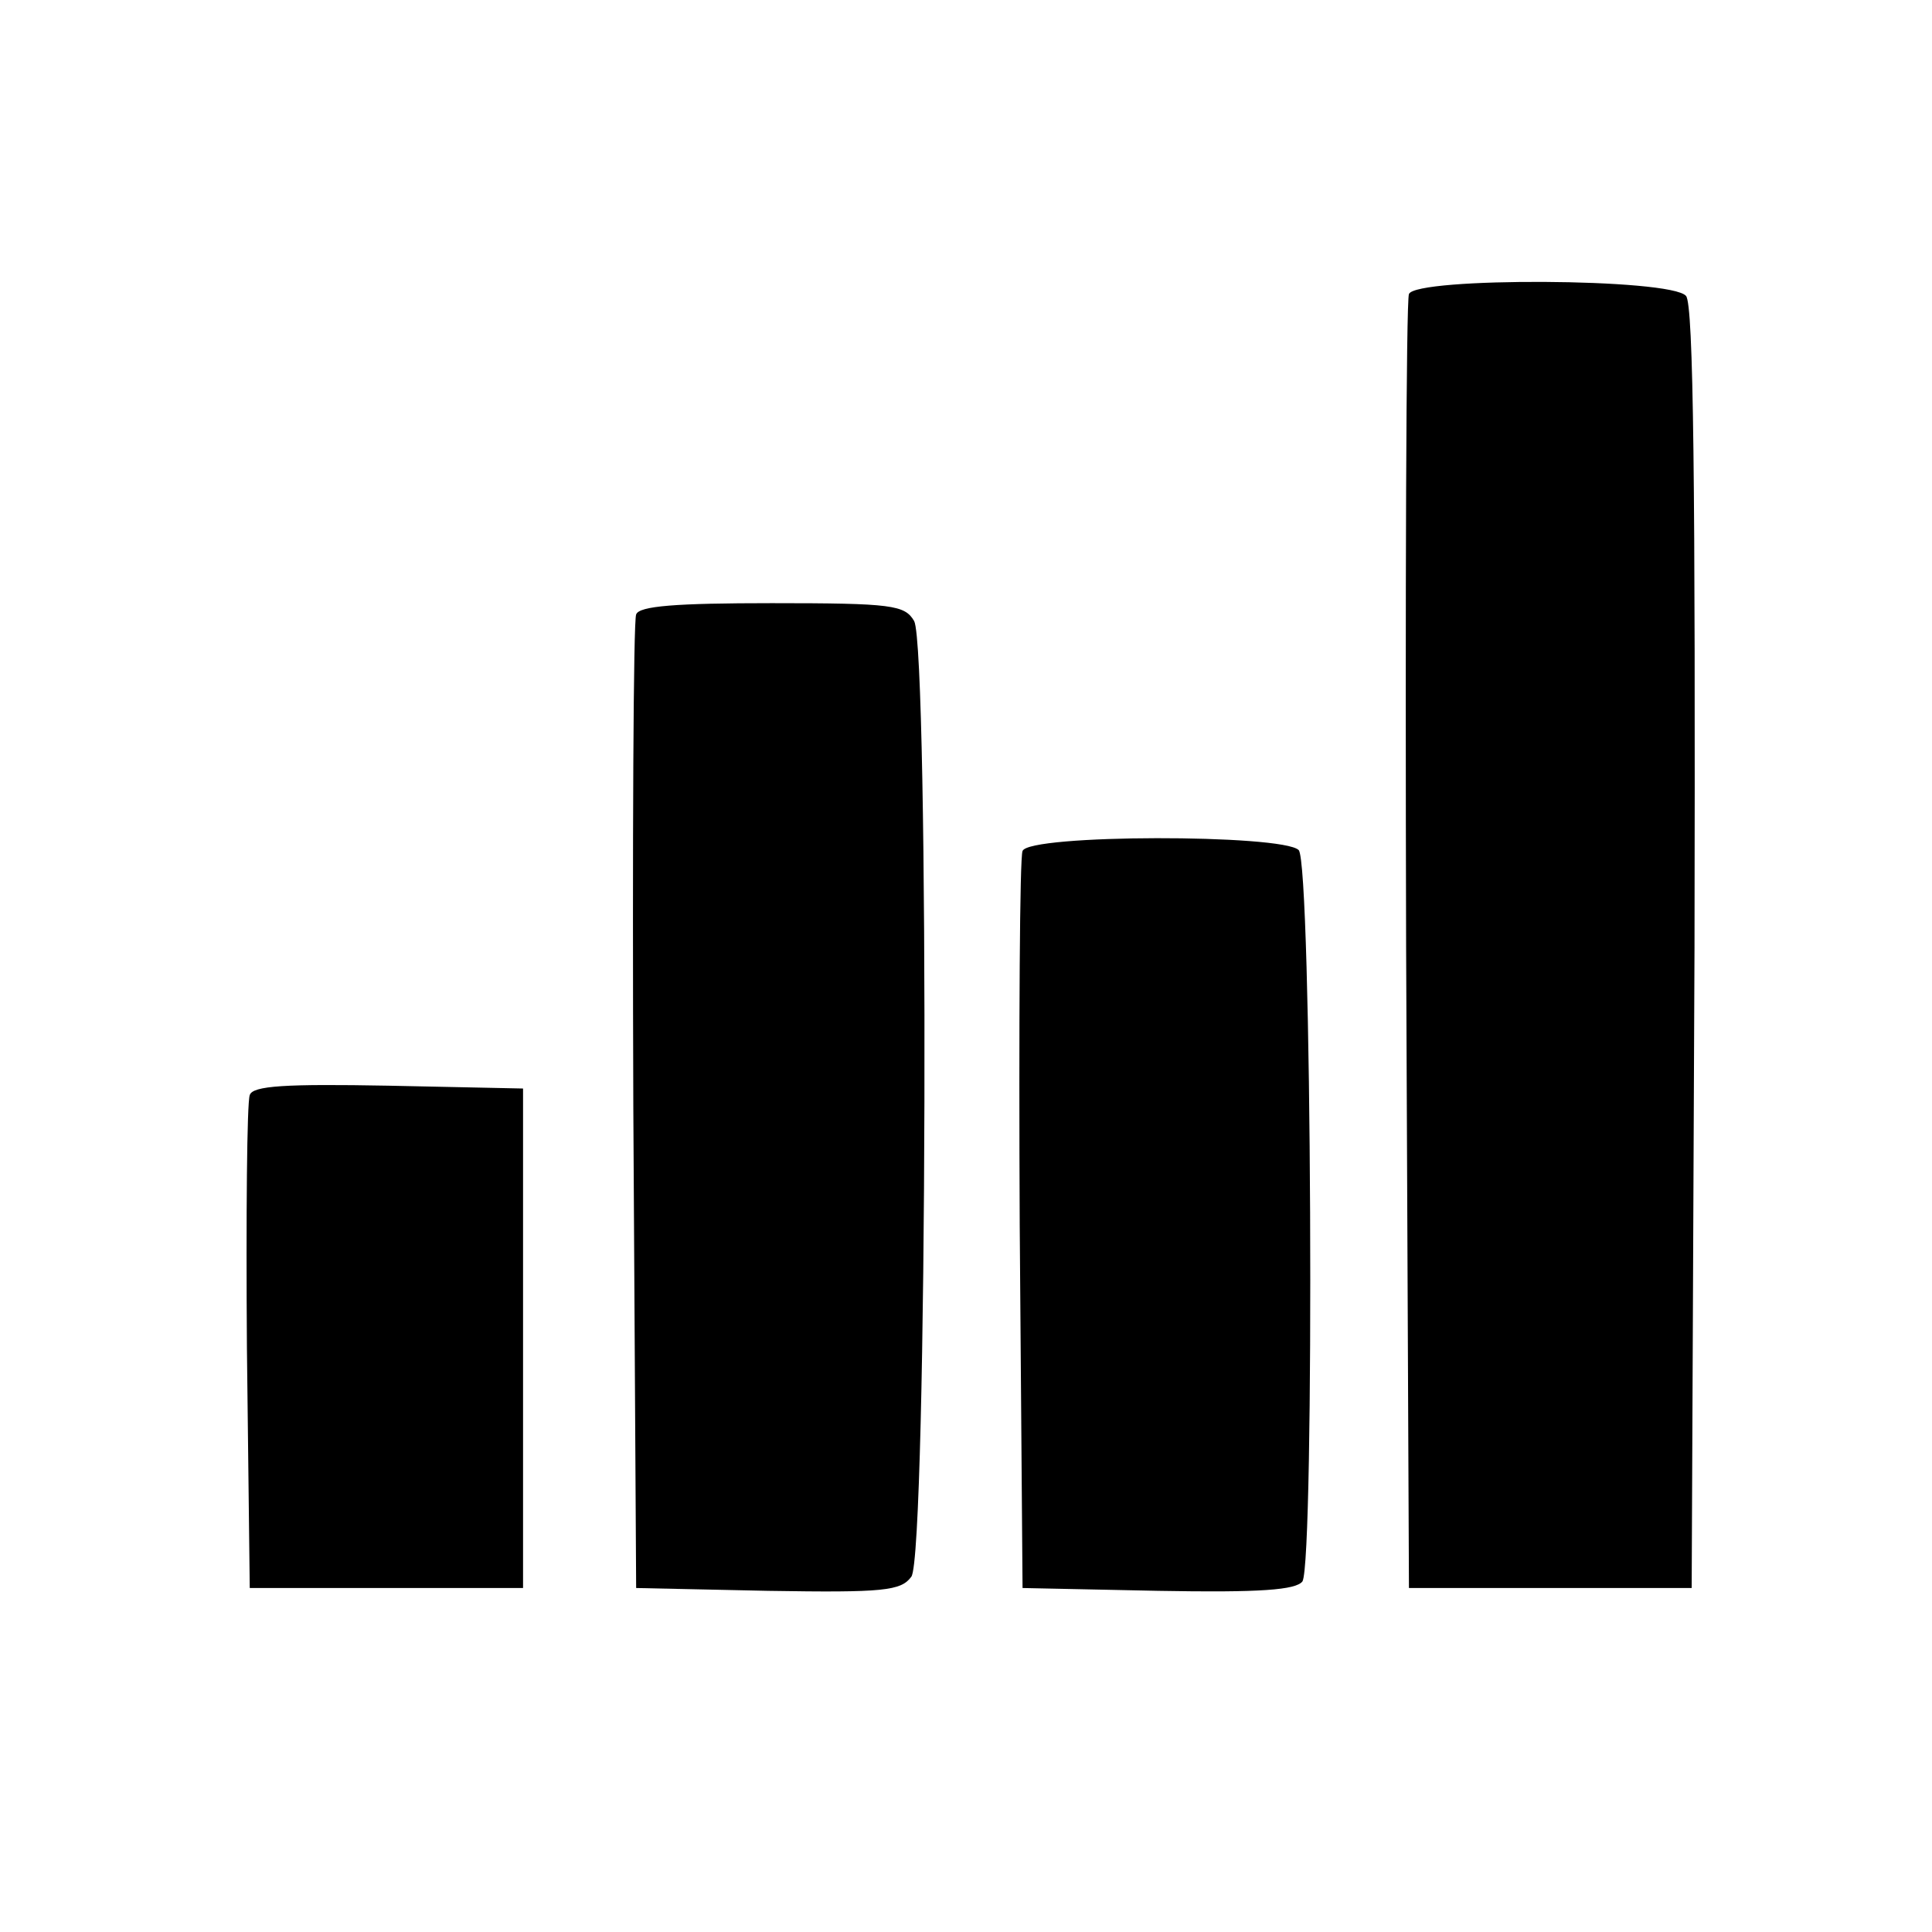
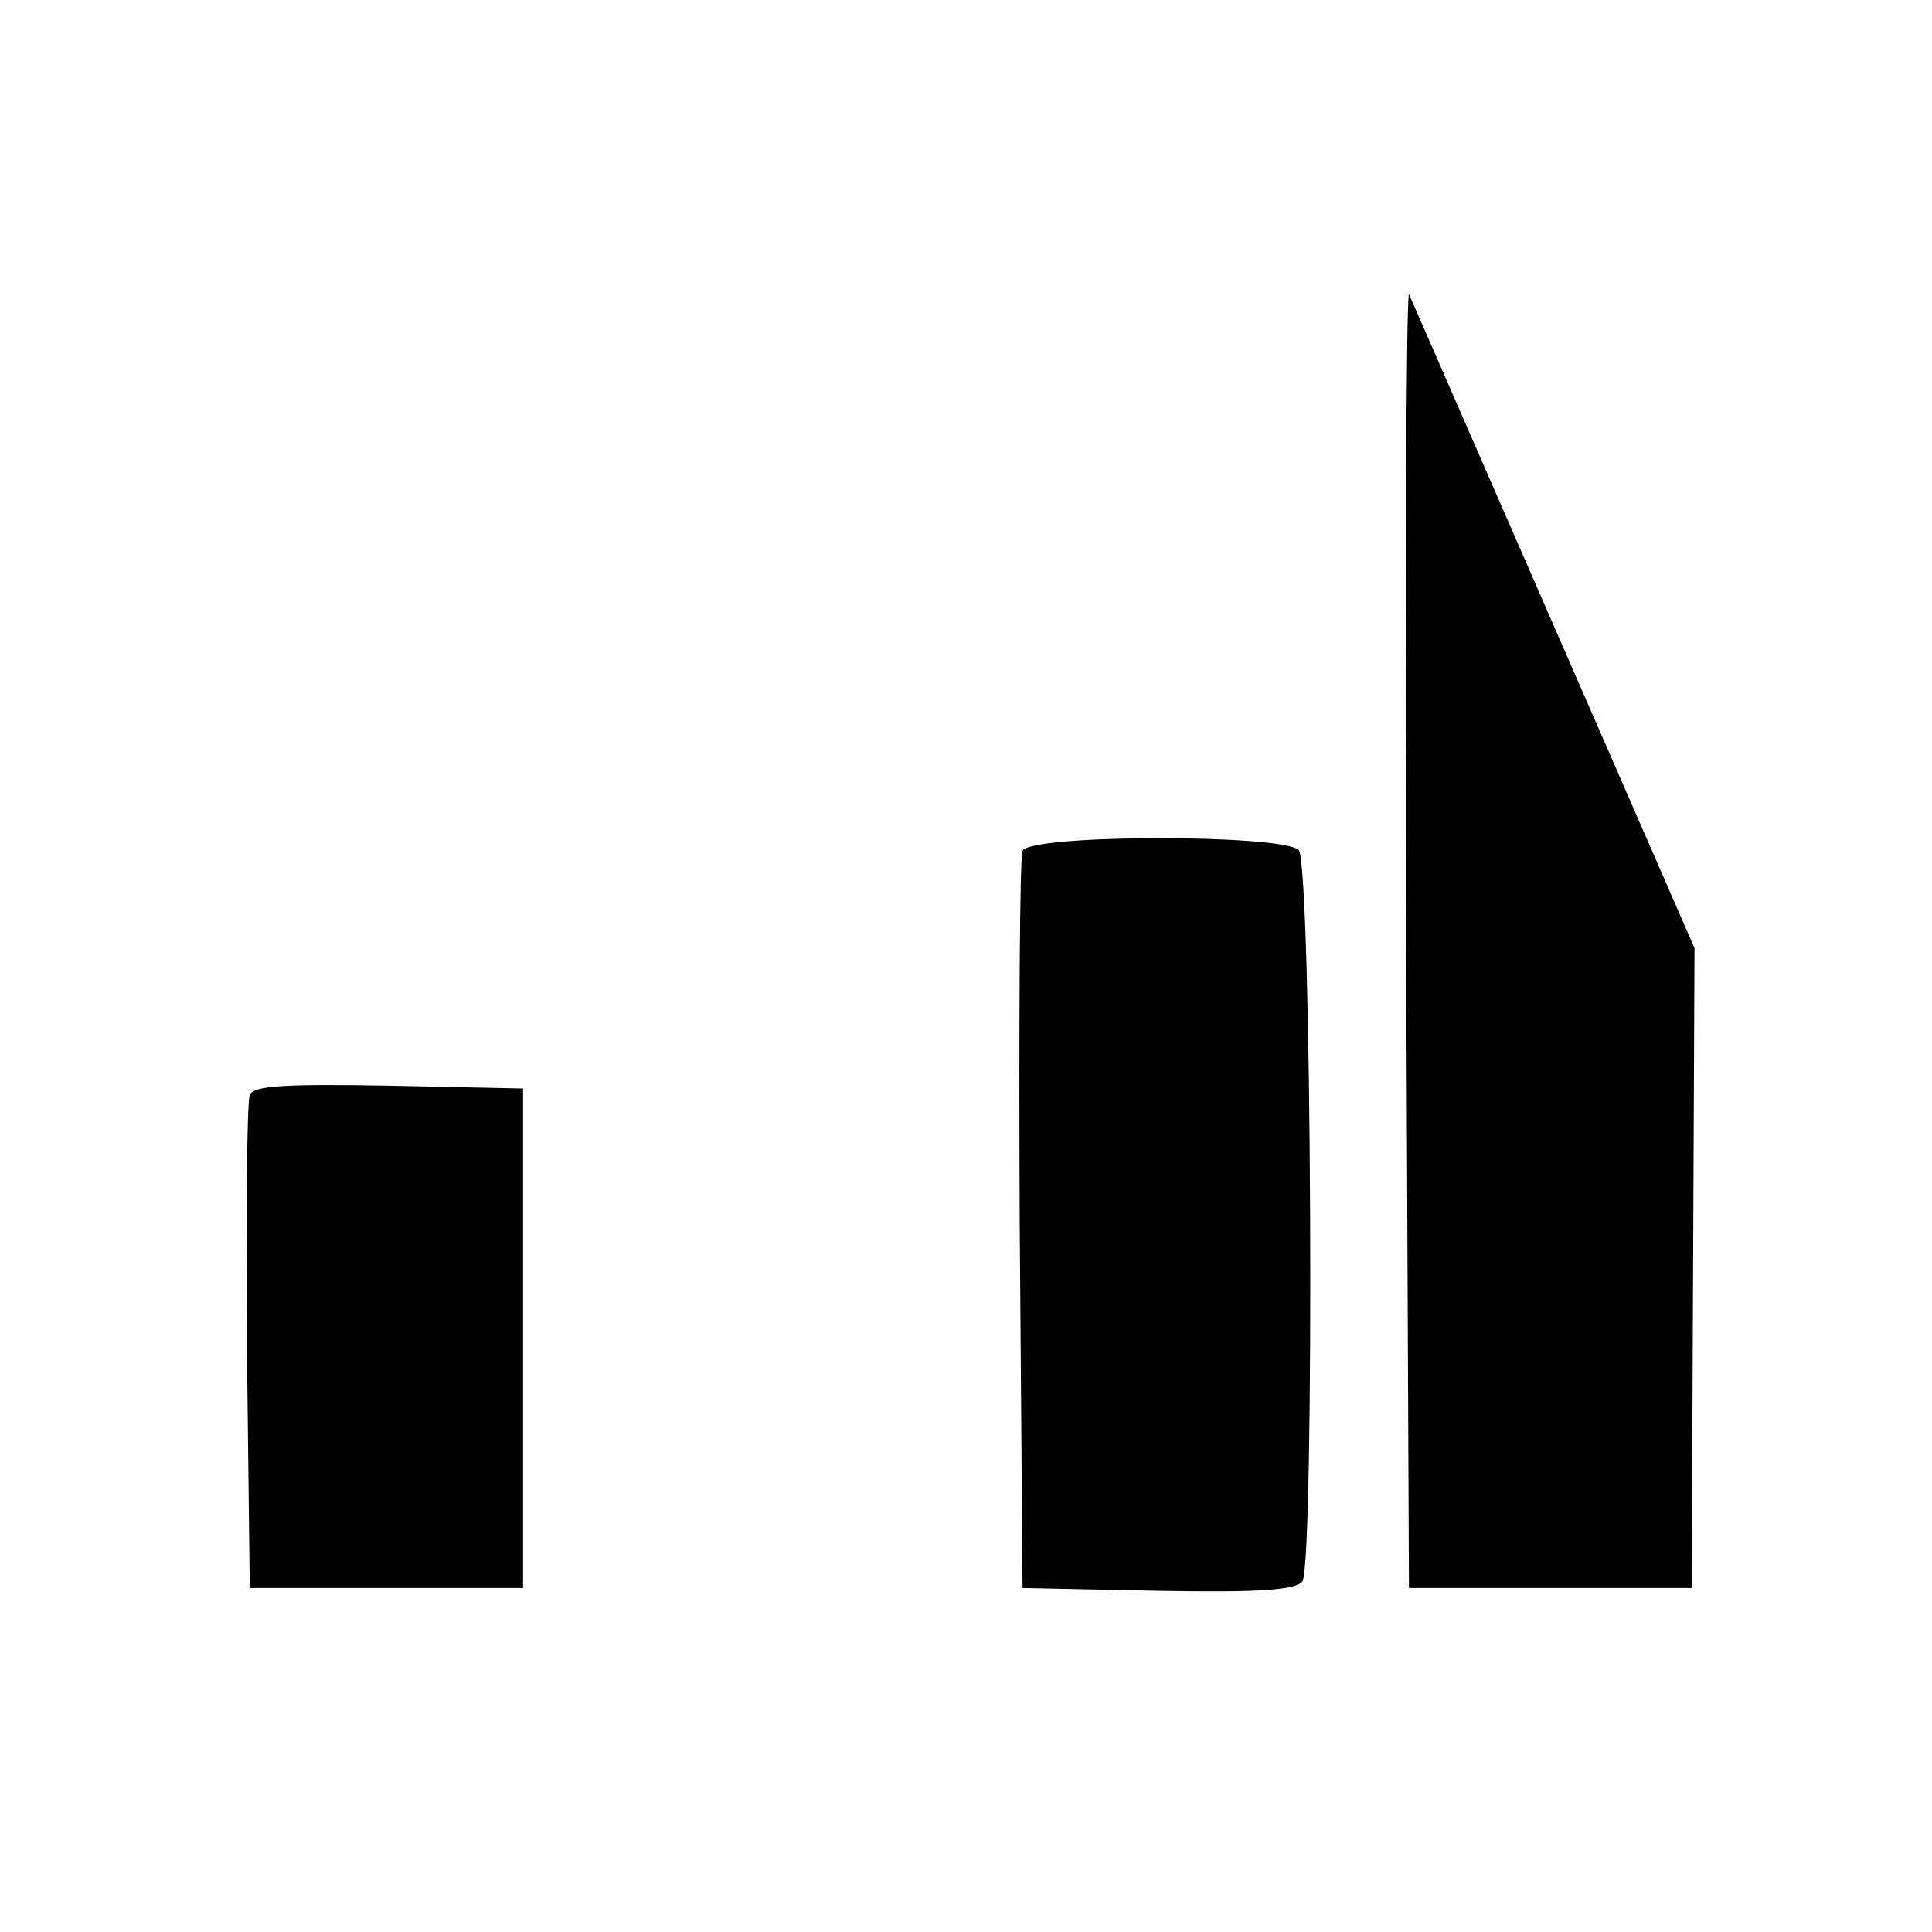
<svg xmlns="http://www.w3.org/2000/svg" version="1.0" width="205pt" height="205pt" viewBox="0 0 205 205" preserveAspectRatio="xMidYMid meet">
  <g transform="translate(0,205) scale(0.1,-0.1)" fill="#000000" stroke="none">
-     <path d="M1495 1738 c-3 -7 -4 -319 -3 -693 l3 -680 150 0 150 0 3 679 c1 493 -1 683 -9 692 -16 19 -287 20 -294 2z" />
-     <path d="M675 1398 c-3 -7 -4 -242 -3 -523 l3 -510 140 -3 c123 -2 141 0 152 15 17 22 19 983 3 1014 -10 17 -23 19 -151 19 -102 0 -141 -3 -144 -12z" />
+     <path d="M1495 1738 c-3 -7 -4 -319 -3 -693 l3 -680 150 0 150 0 3 679 z" />
    <path d="M1085 1147 c-3 -6 -4 -185 -3 -397 l3 -385 144 -3 c109 -2 146 1 153 10 13 22 10 762 -4 776 -17 17 -287 17 -293 -1z" />
    <path d="M265 888 c-3 -8 -4 -128 -3 -268 l3 -255 145 0 145 0 0 265 0 265 -143 3 c-109 2 -144 0 -147 -10z" />
  </g>
</svg>